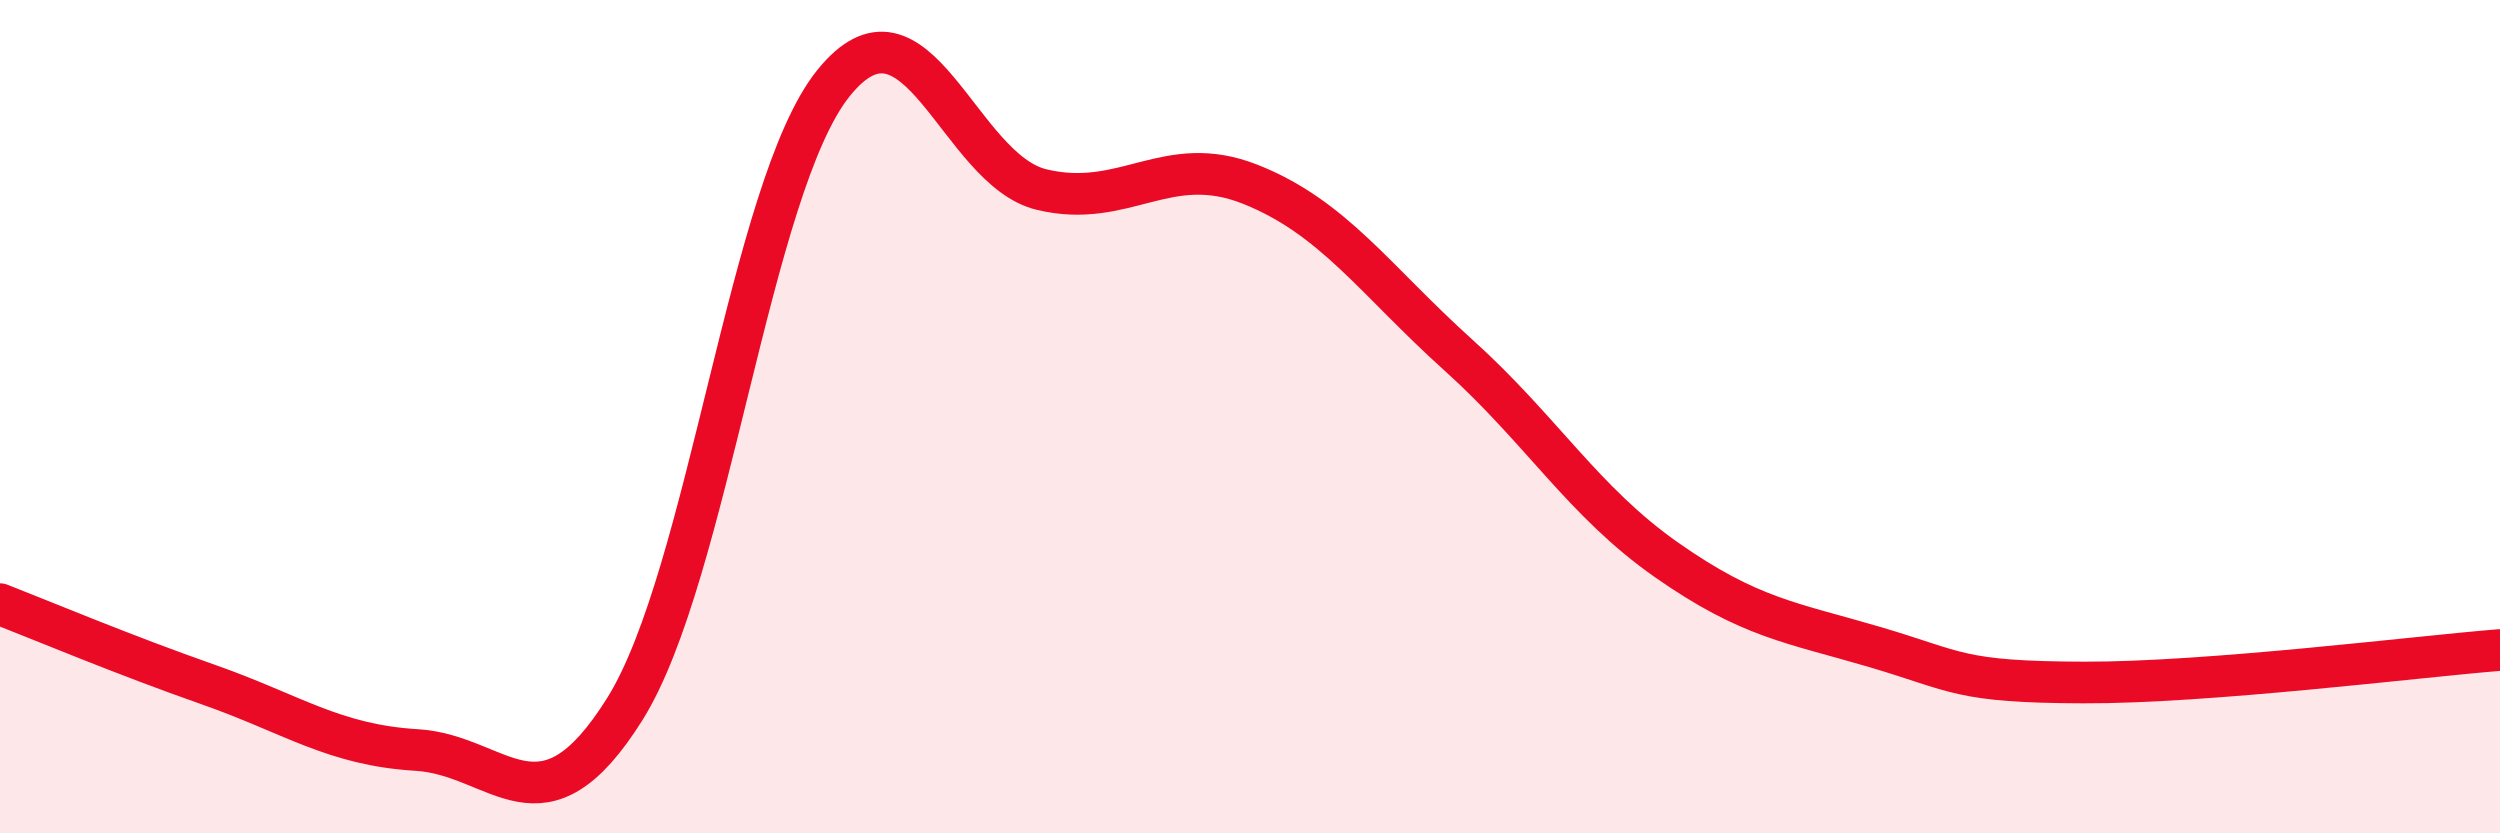
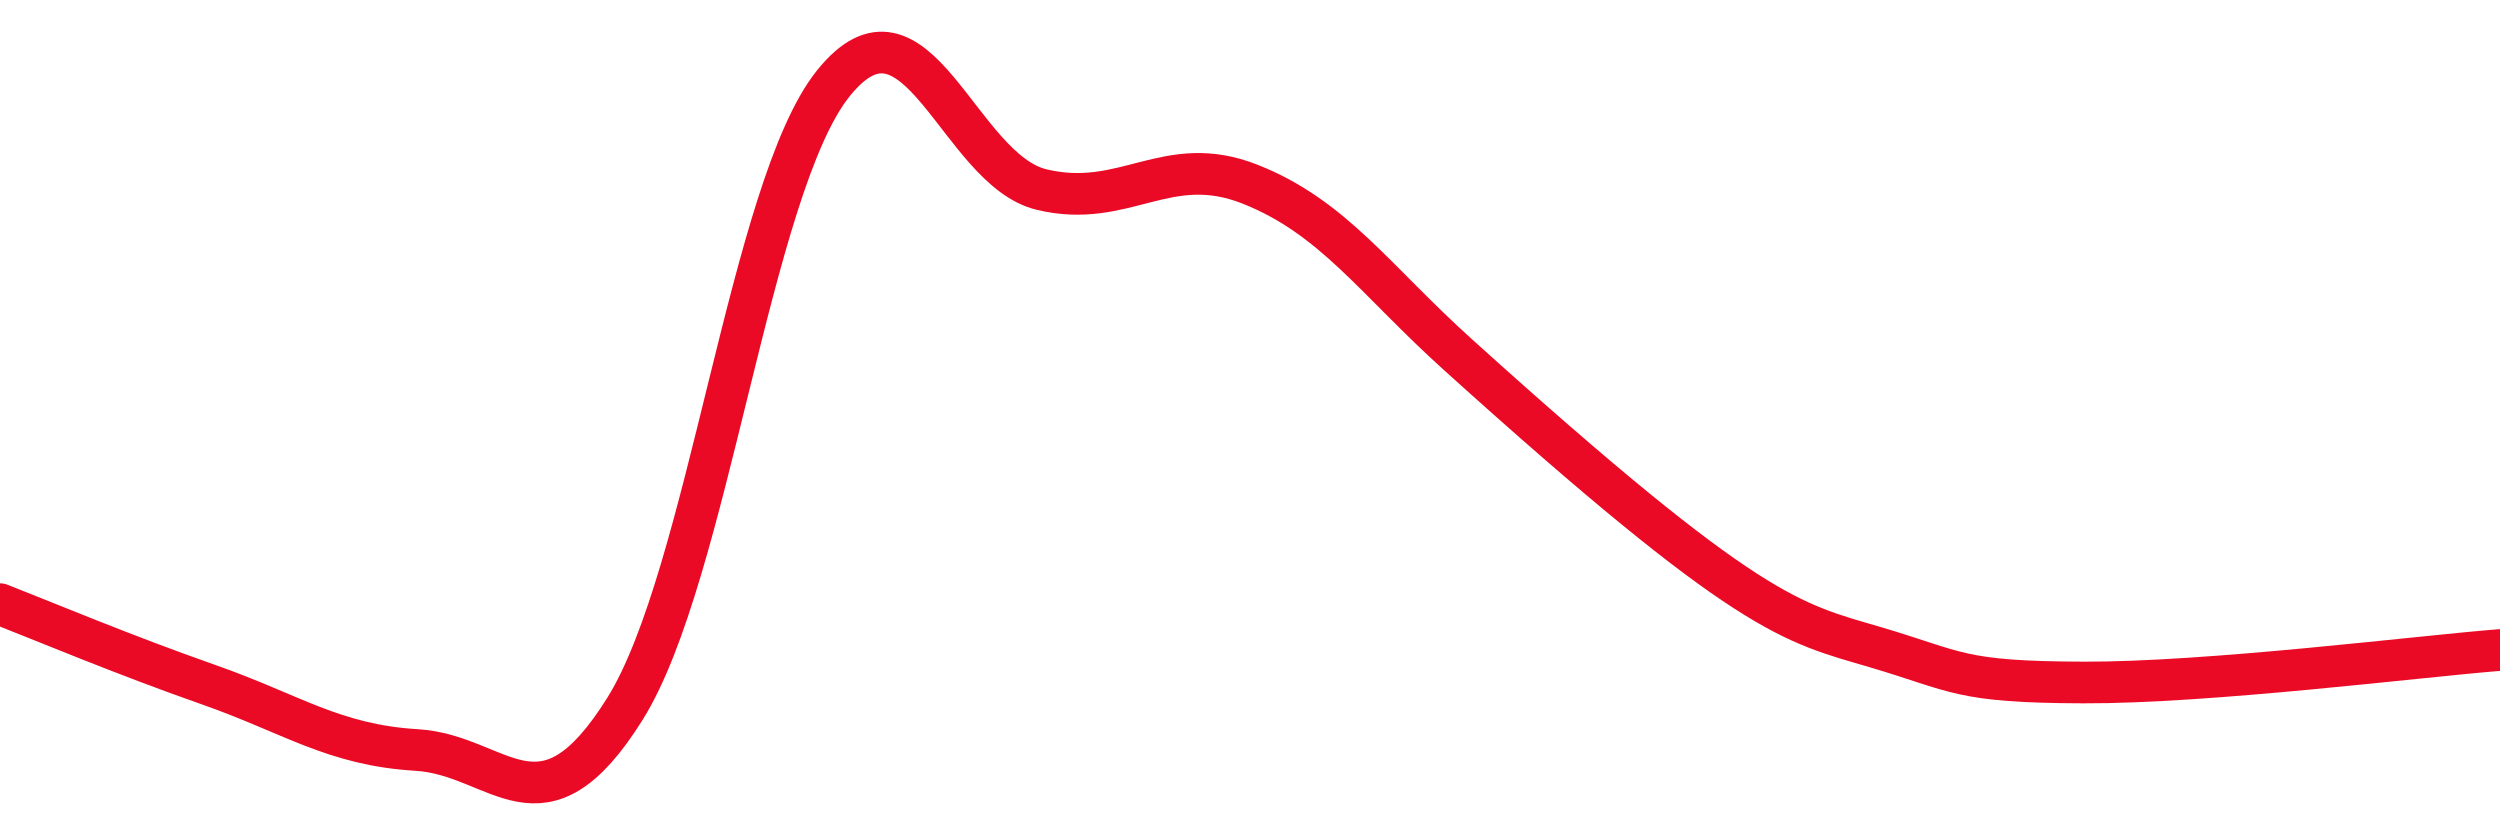
<svg xmlns="http://www.w3.org/2000/svg" width="60" height="20" viewBox="0 0 60 20">
-   <path d="M 0,14.5 C 1,14.89 3,15.73 5,16.43 C 7,17.13 8,17.88 10,18 C 12,18.12 13,20.21 15,17.01 C 17,13.81 18,4.49 20,2 C 22,-0.49 23,4.07 25,4.55 C 27,5.03 28,3.63 30,4.42 C 32,5.21 33,6.72 35,8.52 C 37,10.32 38,12.04 40,13.44 C 42,14.84 43,14.94 45,15.53 C 47,16.12 47,16.37 50,16.38 C 53,16.39 58,15.76 60,15.6L60 20L0 20Z" fill="#EB0A25" opacity="0.1" stroke-linecap="round" stroke-linejoin="round" />
-   <path d="M 0,14.5 C 1,14.89 3,15.73 5,16.43 C 7,17.13 8,17.88 10,18 C 12,18.12 13,20.21 15,17.01 C 17,13.81 18,4.49 20,2 C 22,-0.49 23,4.07 25,4.55 C 27,5.03 28,3.63 30,4.42 C 32,5.21 33,6.72 35,8.52 C 37,10.32 38,12.04 40,13.44 C 42,14.84 43,14.94 45,15.53 C 47,16.12 47,16.37 50,16.38 C 53,16.39 58,15.76 60,15.6" stroke="#EB0A25" stroke-width="1" fill="none" stroke-linecap="round" stroke-linejoin="round" />
+   <path d="M 0,14.5 C 1,14.89 3,15.73 5,16.43 C 7,17.13 8,17.88 10,18 C 12,18.12 13,20.21 15,17.01 C 17,13.81 18,4.49 20,2 C 22,-0.49 23,4.07 25,4.55 C 27,5.03 28,3.63 30,4.42 C 32,5.21 33,6.72 35,8.52 C 42,14.84 43,14.94 45,15.53 C 47,16.12 47,16.37 50,16.38 C 53,16.39 58,15.76 60,15.6" stroke="#EB0A25" stroke-width="1" fill="none" stroke-linecap="round" stroke-linejoin="round" />
</svg>